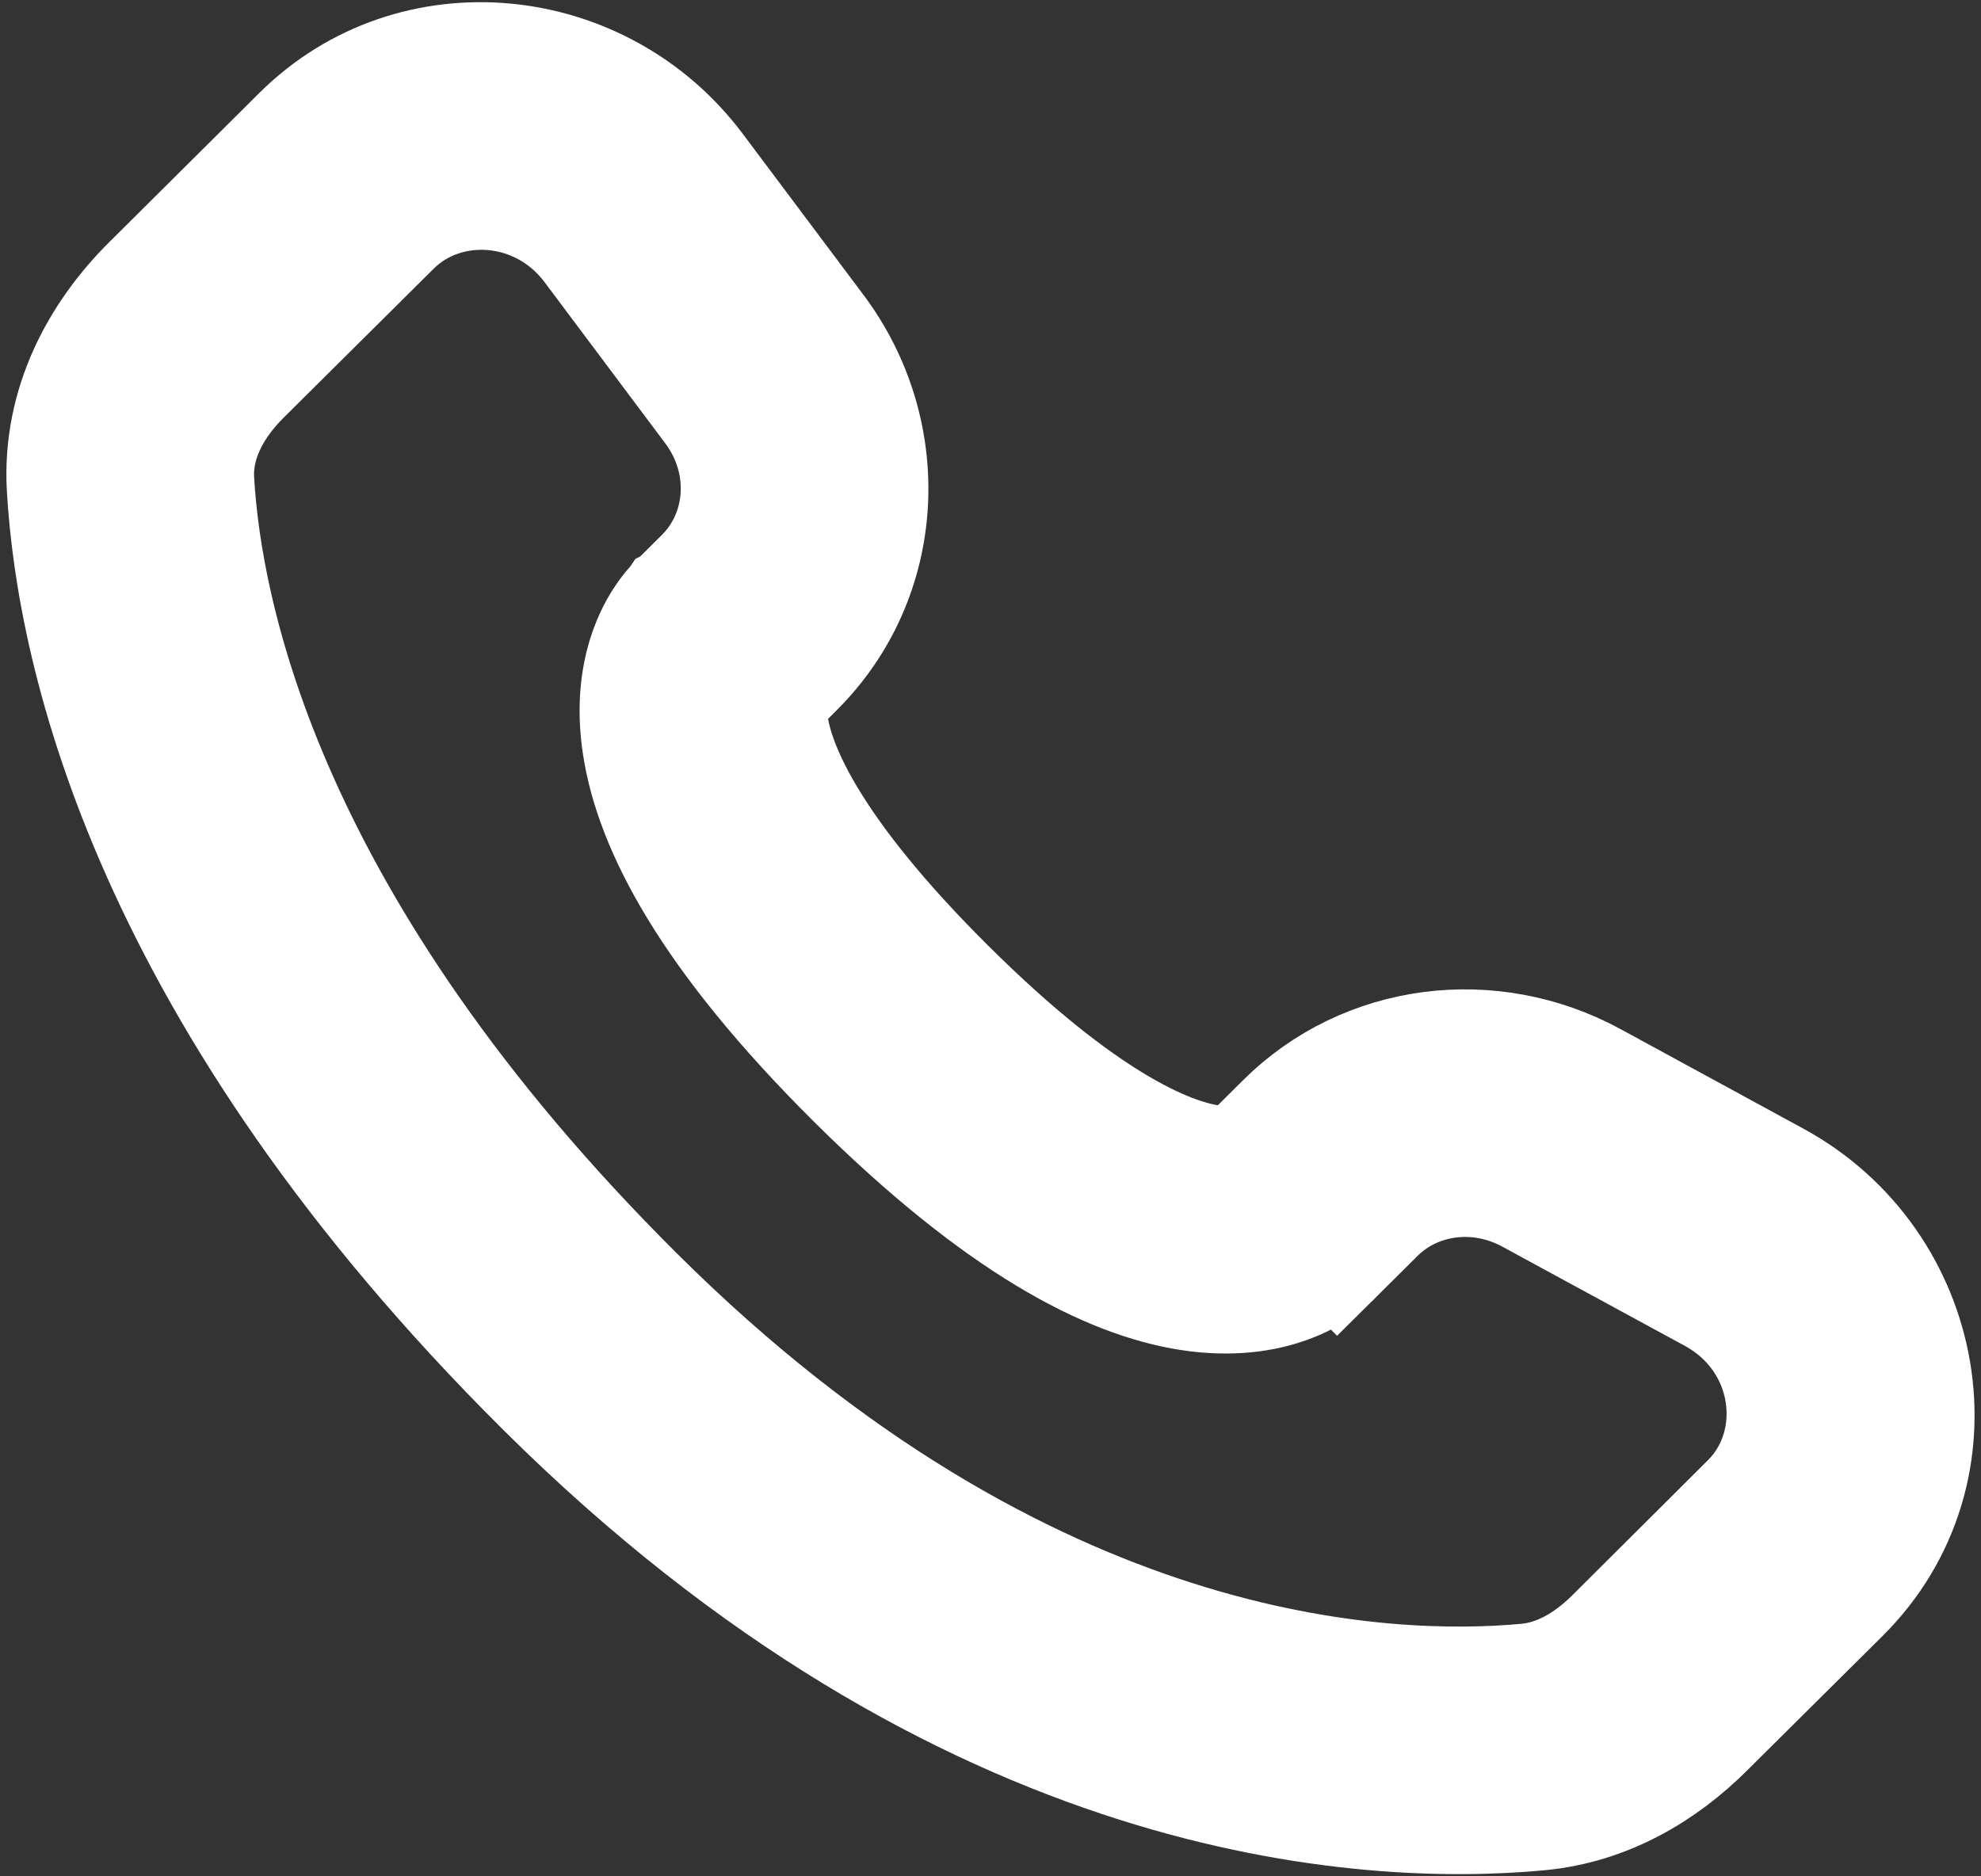
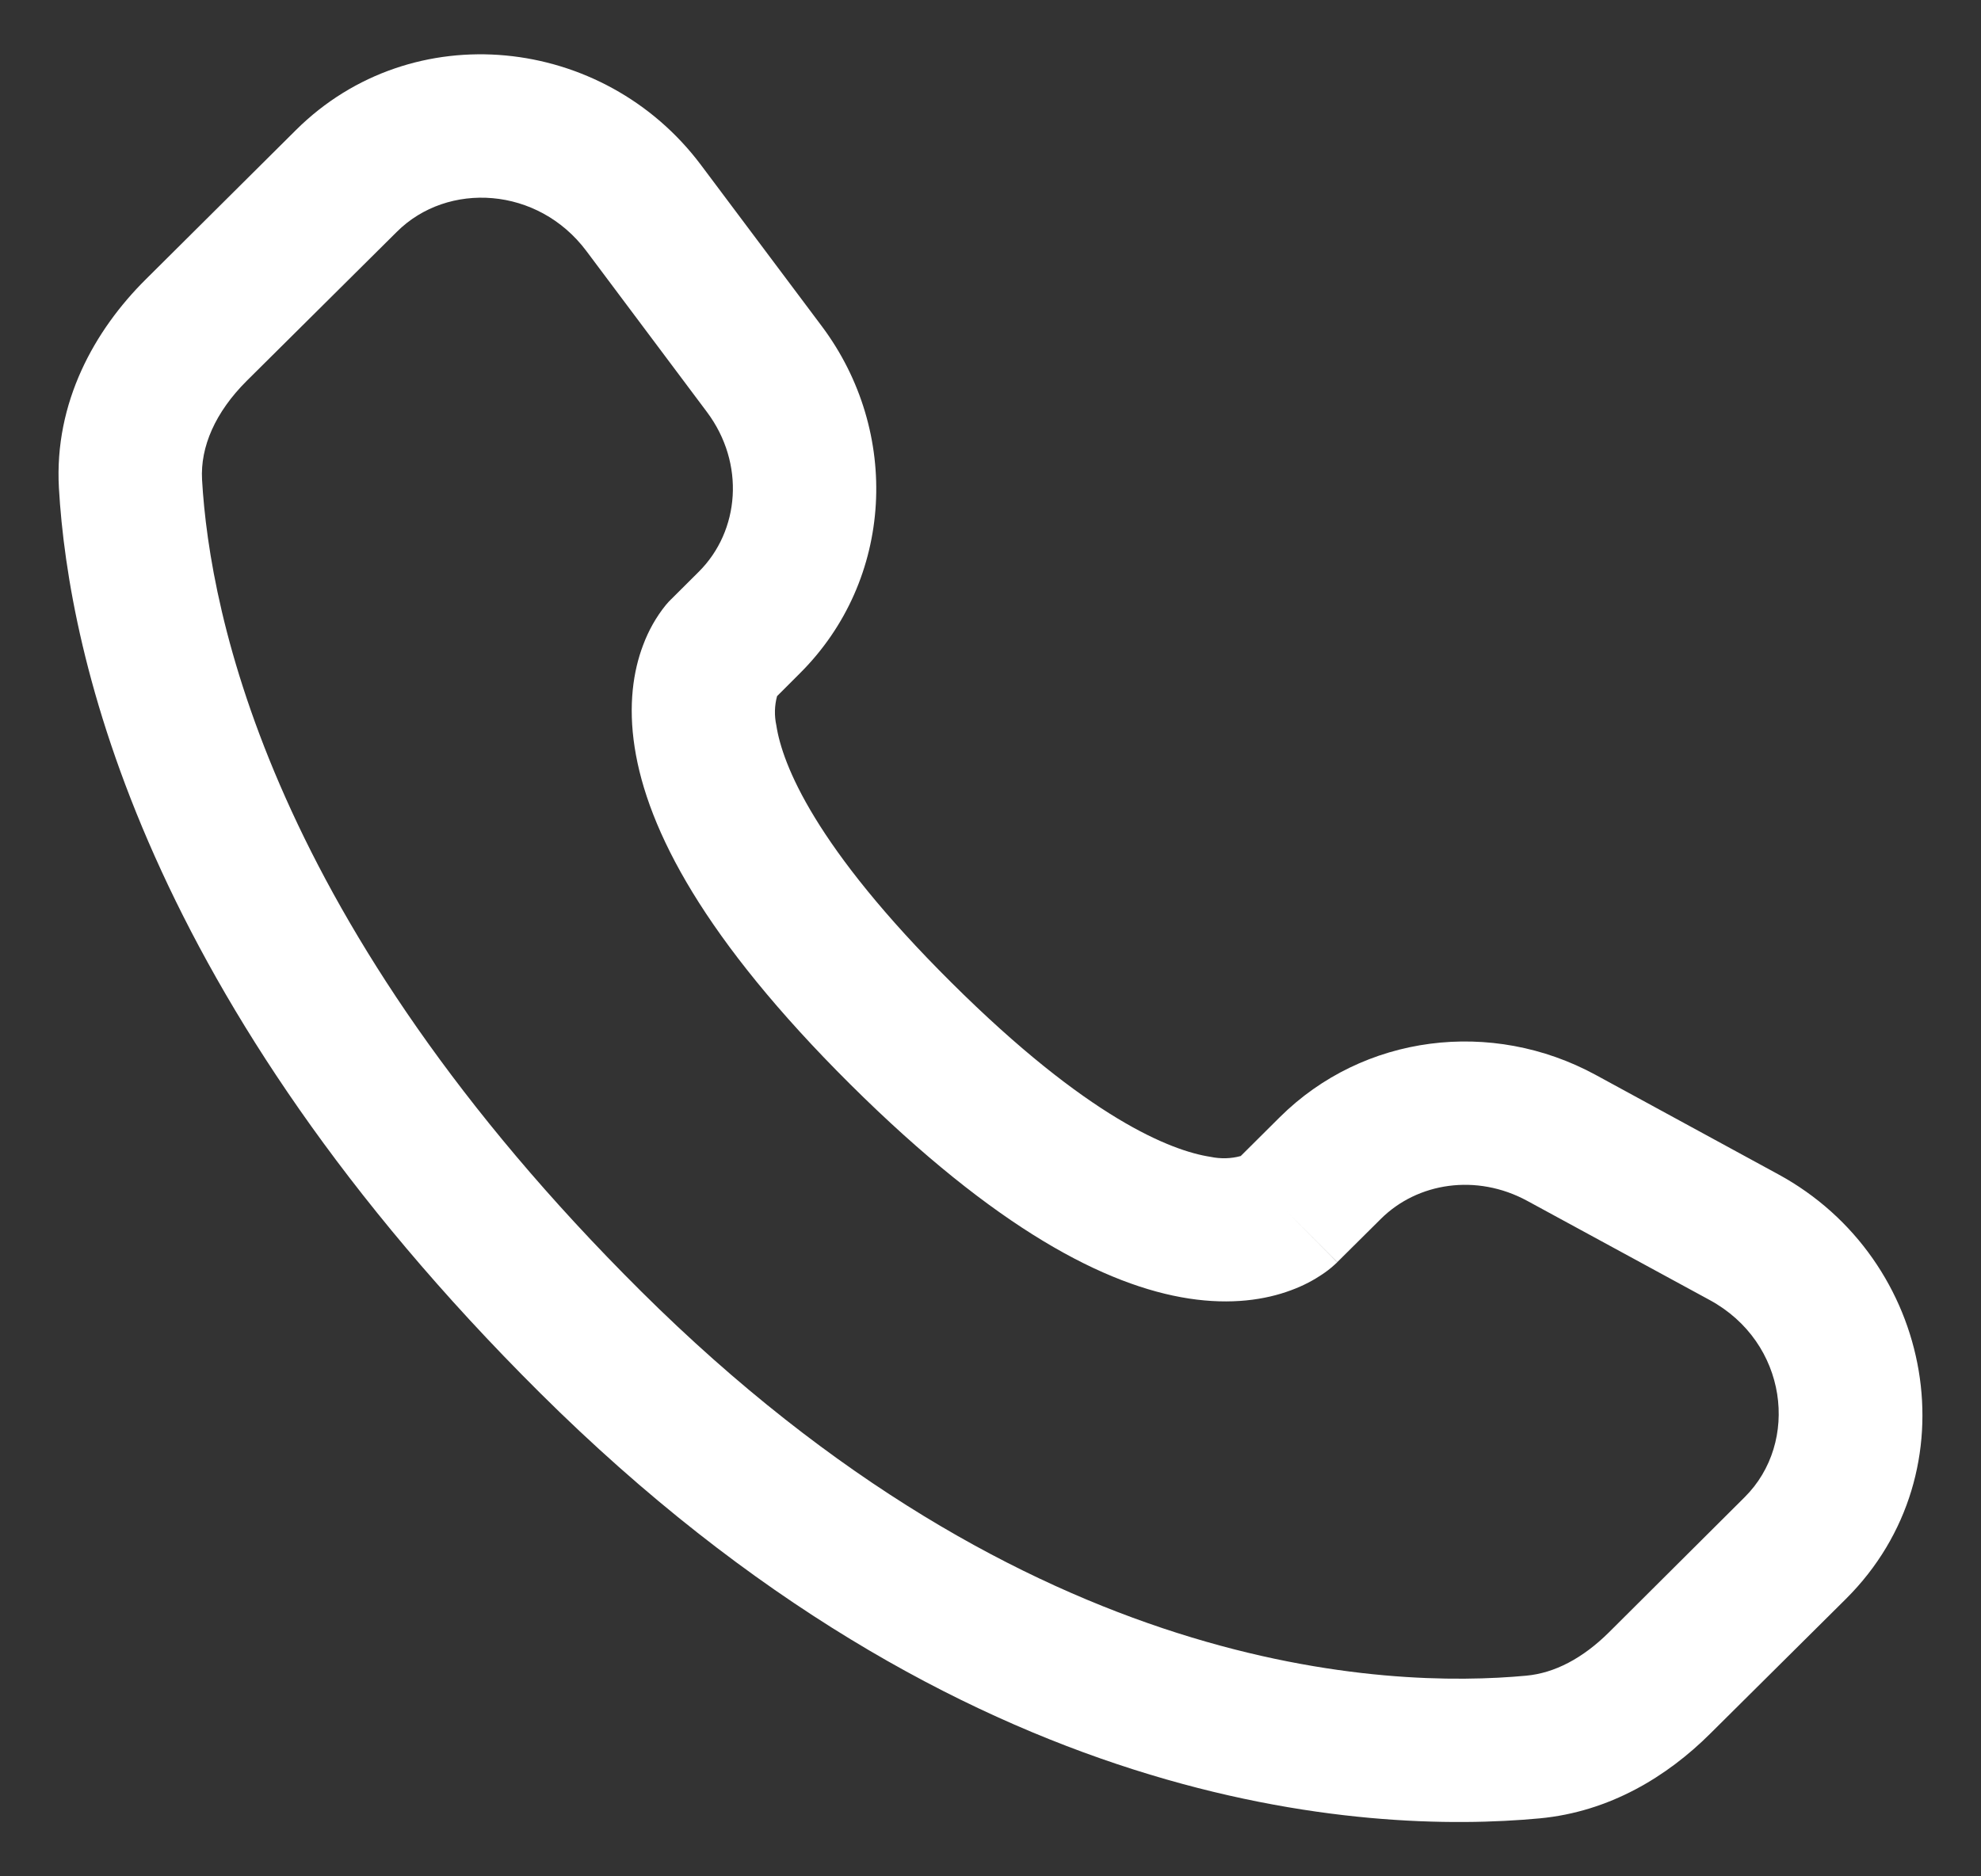
<svg xmlns="http://www.w3.org/2000/svg" width="19" height="18" viewBox="0 0 19 18" fill="none">
  <rect x="0" y="0" width="19" height="18" fill="#333333" stroke="none" />
  <path d="M2.838 1.248C3.953 0.139 5.79 0.336 6.724 1.584L7.881 3.128C8.642 4.143 8.574 5.562 7.671 6.46L7.453 6.678C7.428 6.77 7.426 6.866 7.446 6.959C7.503 7.333 7.816 8.125 9.125 9.426C10.434 10.728 11.232 11.04 11.611 11.098C11.707 11.118 11.806 11.116 11.9 11.09L12.274 10.718C13.077 9.92 14.309 9.771 15.303 10.311L17.053 11.264C18.554 12.078 18.933 14.117 17.704 15.339L16.401 16.633C15.991 17.041 15.439 17.381 14.766 17.444C13.107 17.599 9.241 17.401 5.178 13.361C1.386 9.59 0.658 6.301 0.565 4.681C0.519 3.861 0.906 3.168 1.399 2.679L2.838 1.248ZM5.624 2.408C5.16 1.788 4.294 1.738 3.807 2.223L2.367 3.653C2.065 3.954 1.92 4.286 1.938 4.603C2.012 5.891 2.598 8.858 6.148 12.387C9.871 16.088 13.31 16.199 14.639 16.075C14.91 16.05 15.18 15.909 15.432 15.659L16.733 14.363C17.263 13.837 17.147 12.878 16.397 12.471L14.646 11.519C14.162 11.257 13.596 11.343 13.244 11.693L12.826 12.108L12.341 11.621C12.826 12.108 12.825 12.109 12.825 12.109L12.824 12.111L12.821 12.114L12.815 12.119L12.801 12.132C12.762 12.168 12.72 12.2 12.676 12.229C12.603 12.278 12.506 12.332 12.384 12.377C12.136 12.47 11.808 12.519 11.403 12.457C10.608 12.335 9.555 11.793 8.155 10.402C6.756 9.01 6.21 7.963 6.087 7.169C6.024 6.764 6.074 6.436 6.168 6.189C6.22 6.049 6.293 5.919 6.386 5.804L6.415 5.771L6.428 5.758L6.434 5.752L6.436 5.749L6.438 5.748L6.702 5.485C7.095 5.094 7.15 4.446 6.78 3.952L5.624 2.408Z" fill="white" />
-   <path d="M2.838 1.248C3.953 0.139 5.79 0.336 6.724 1.584L7.881 3.128C8.642 4.143 8.574 5.562 7.671 6.46L7.453 6.678C7.428 6.77 7.426 6.866 7.446 6.959C7.503 7.333 7.816 8.125 9.125 9.426C10.434 10.728 11.232 11.04 11.611 11.098C11.707 11.118 11.806 11.116 11.9 11.09L12.274 10.718C13.077 9.92 14.309 9.771 15.303 10.311L17.053 11.264C18.554 12.078 18.933 14.117 17.704 15.339L16.401 16.633C15.991 17.041 15.439 17.381 14.766 17.444C13.107 17.599 9.241 17.401 5.178 13.361C1.386 9.59 0.658 6.301 0.565 4.681C0.519 3.861 0.906 3.168 1.399 2.679L2.838 1.248ZM5.624 2.408C5.16 1.788 4.294 1.738 3.807 2.223L2.367 3.653C2.065 3.954 1.92 4.286 1.938 4.603C2.012 5.891 2.598 8.858 6.148 12.387C9.871 16.088 13.31 16.199 14.639 16.075C14.91 16.05 15.18 15.909 15.432 15.659L16.733 14.363C17.263 13.837 17.147 12.878 16.397 12.471L14.646 11.519C14.162 11.257 13.596 11.343 13.244 11.693L12.826 12.108L12.341 11.621C12.826 12.108 12.825 12.109 12.825 12.109L12.824 12.111L12.821 12.114L12.815 12.119L12.801 12.132C12.762 12.168 12.72 12.2 12.676 12.229C12.603 12.278 12.506 12.332 12.384 12.377C12.136 12.47 11.808 12.519 11.403 12.457C10.608 12.335 9.555 11.793 8.155 10.402C6.756 9.01 6.21 7.963 6.087 7.169C6.024 6.764 6.074 6.436 6.168 6.189C6.22 6.049 6.293 5.919 6.386 5.804L6.415 5.771L6.428 5.758L6.434 5.752L6.436 5.749L6.438 5.748L6.702 5.485C7.095 5.094 7.15 4.446 6.78 3.952L5.624 2.408Z" stroke="white" />
</svg>